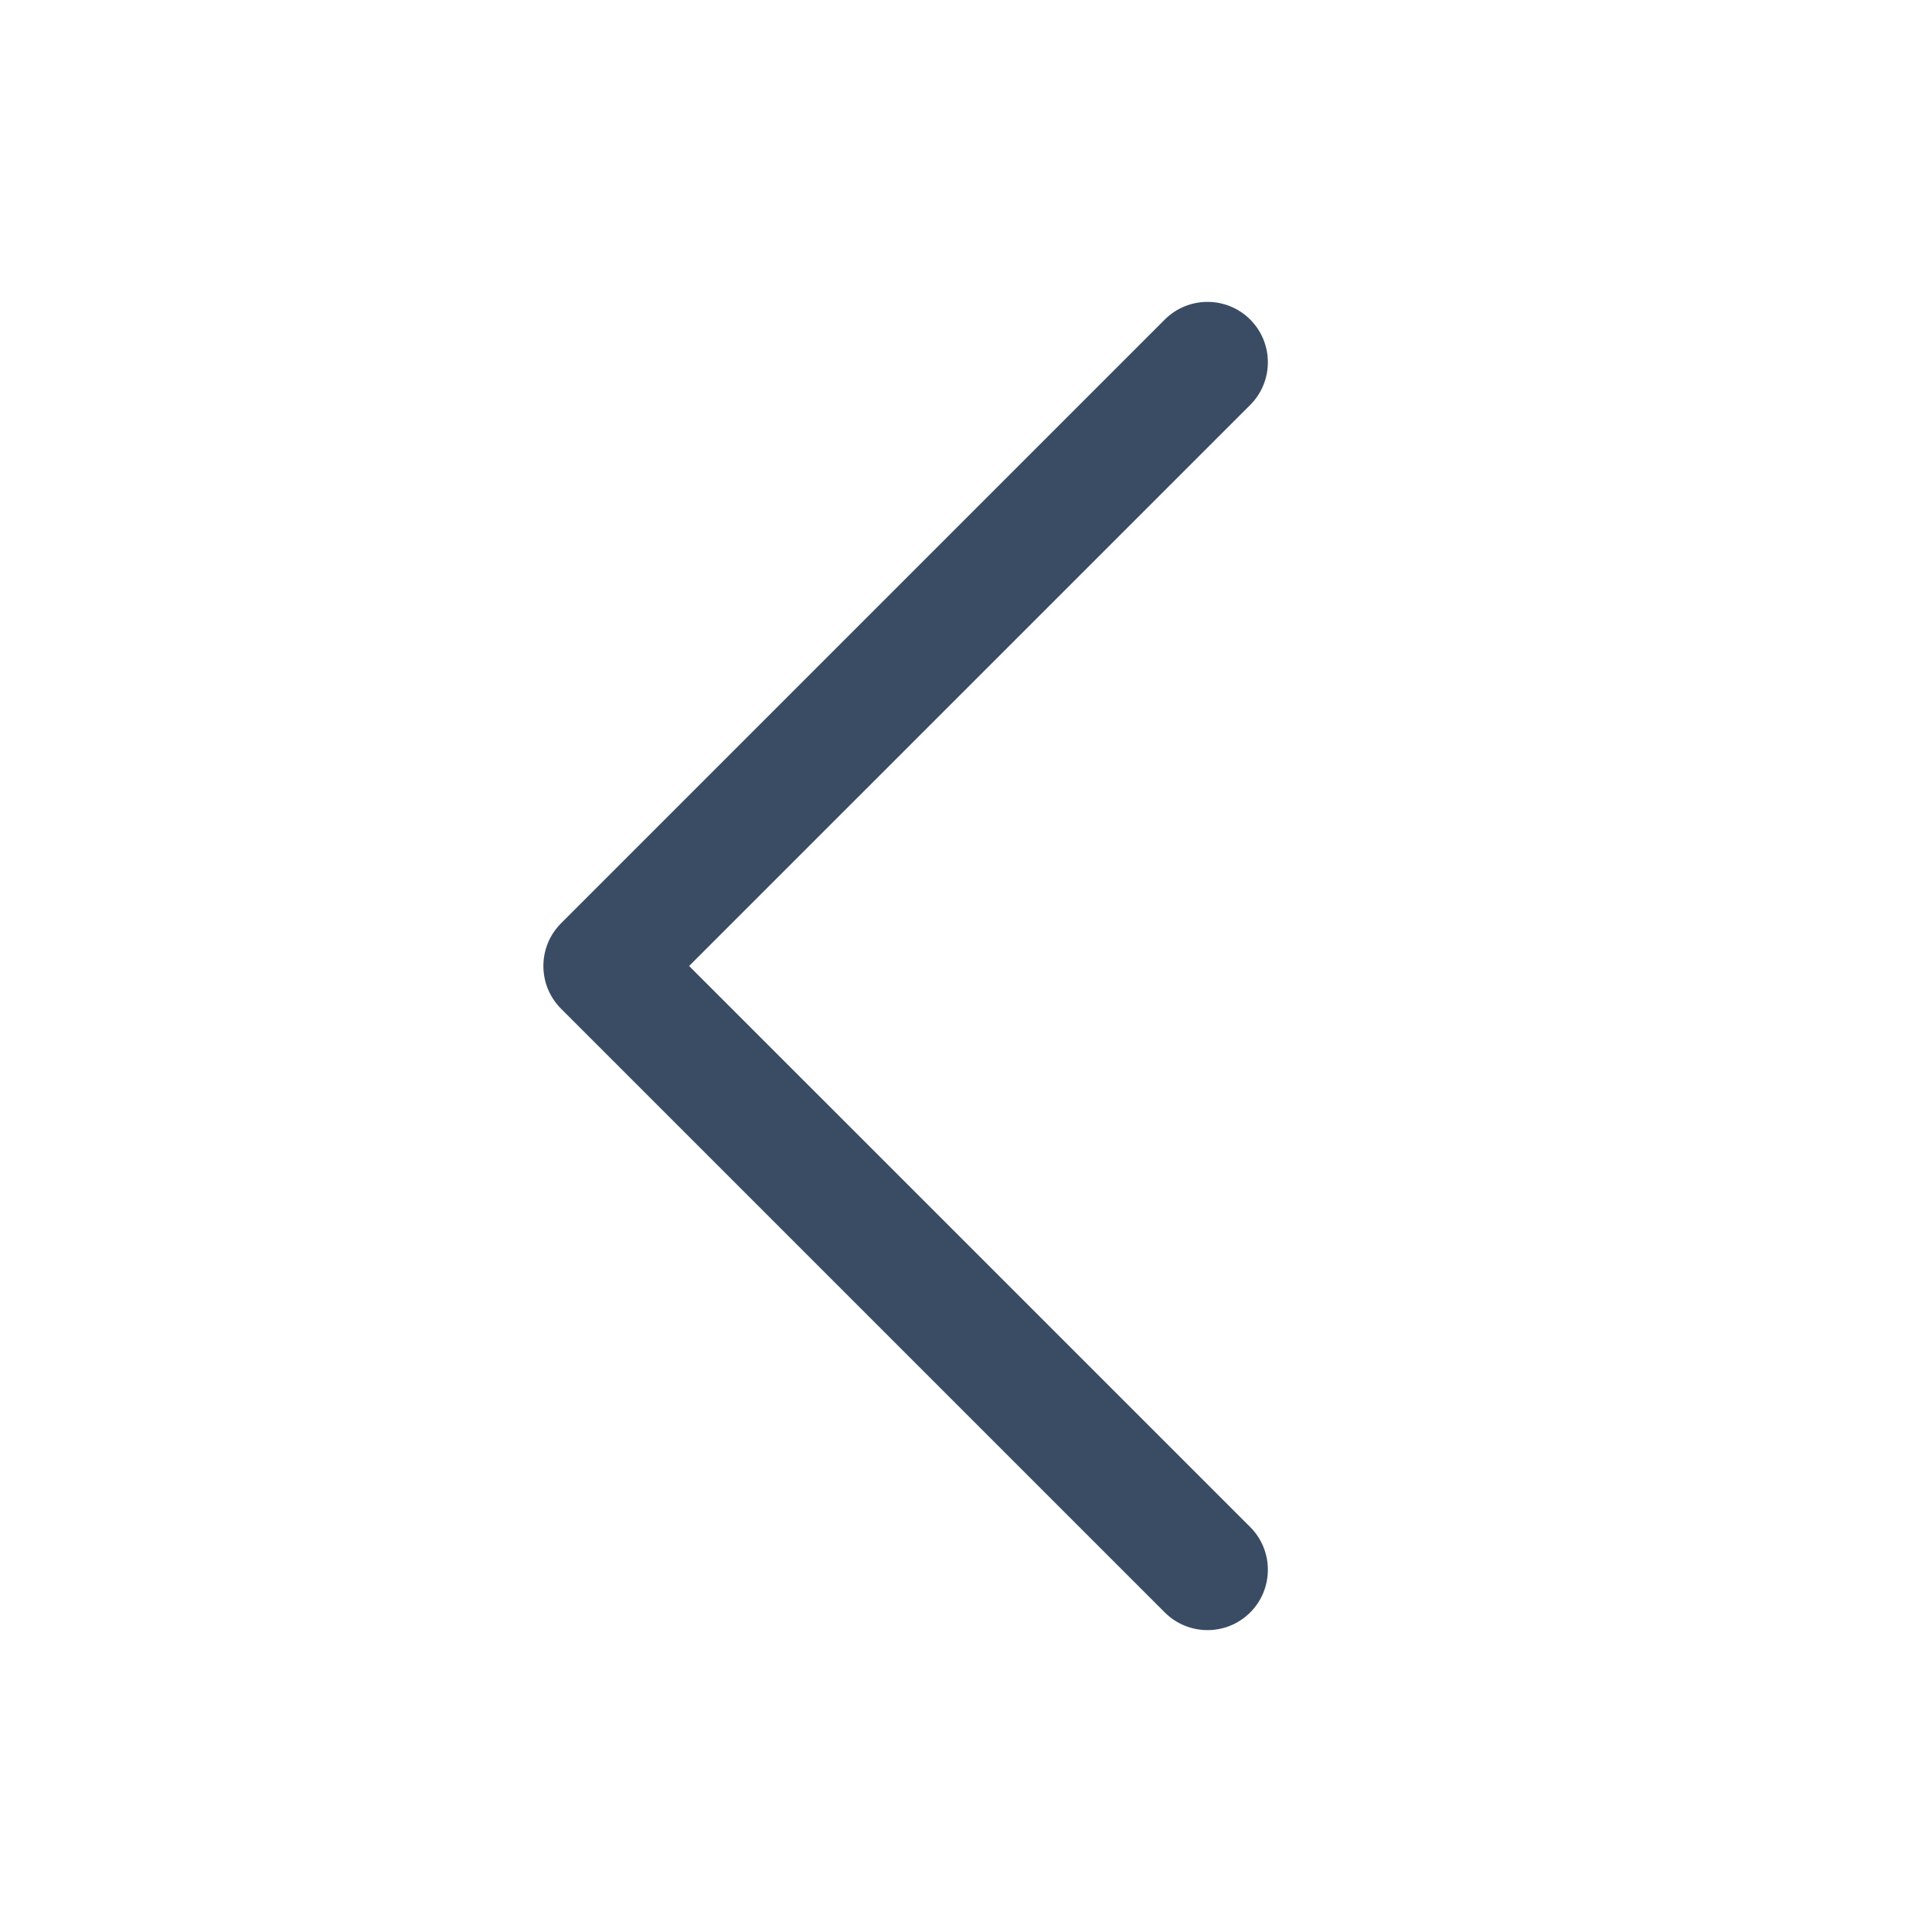
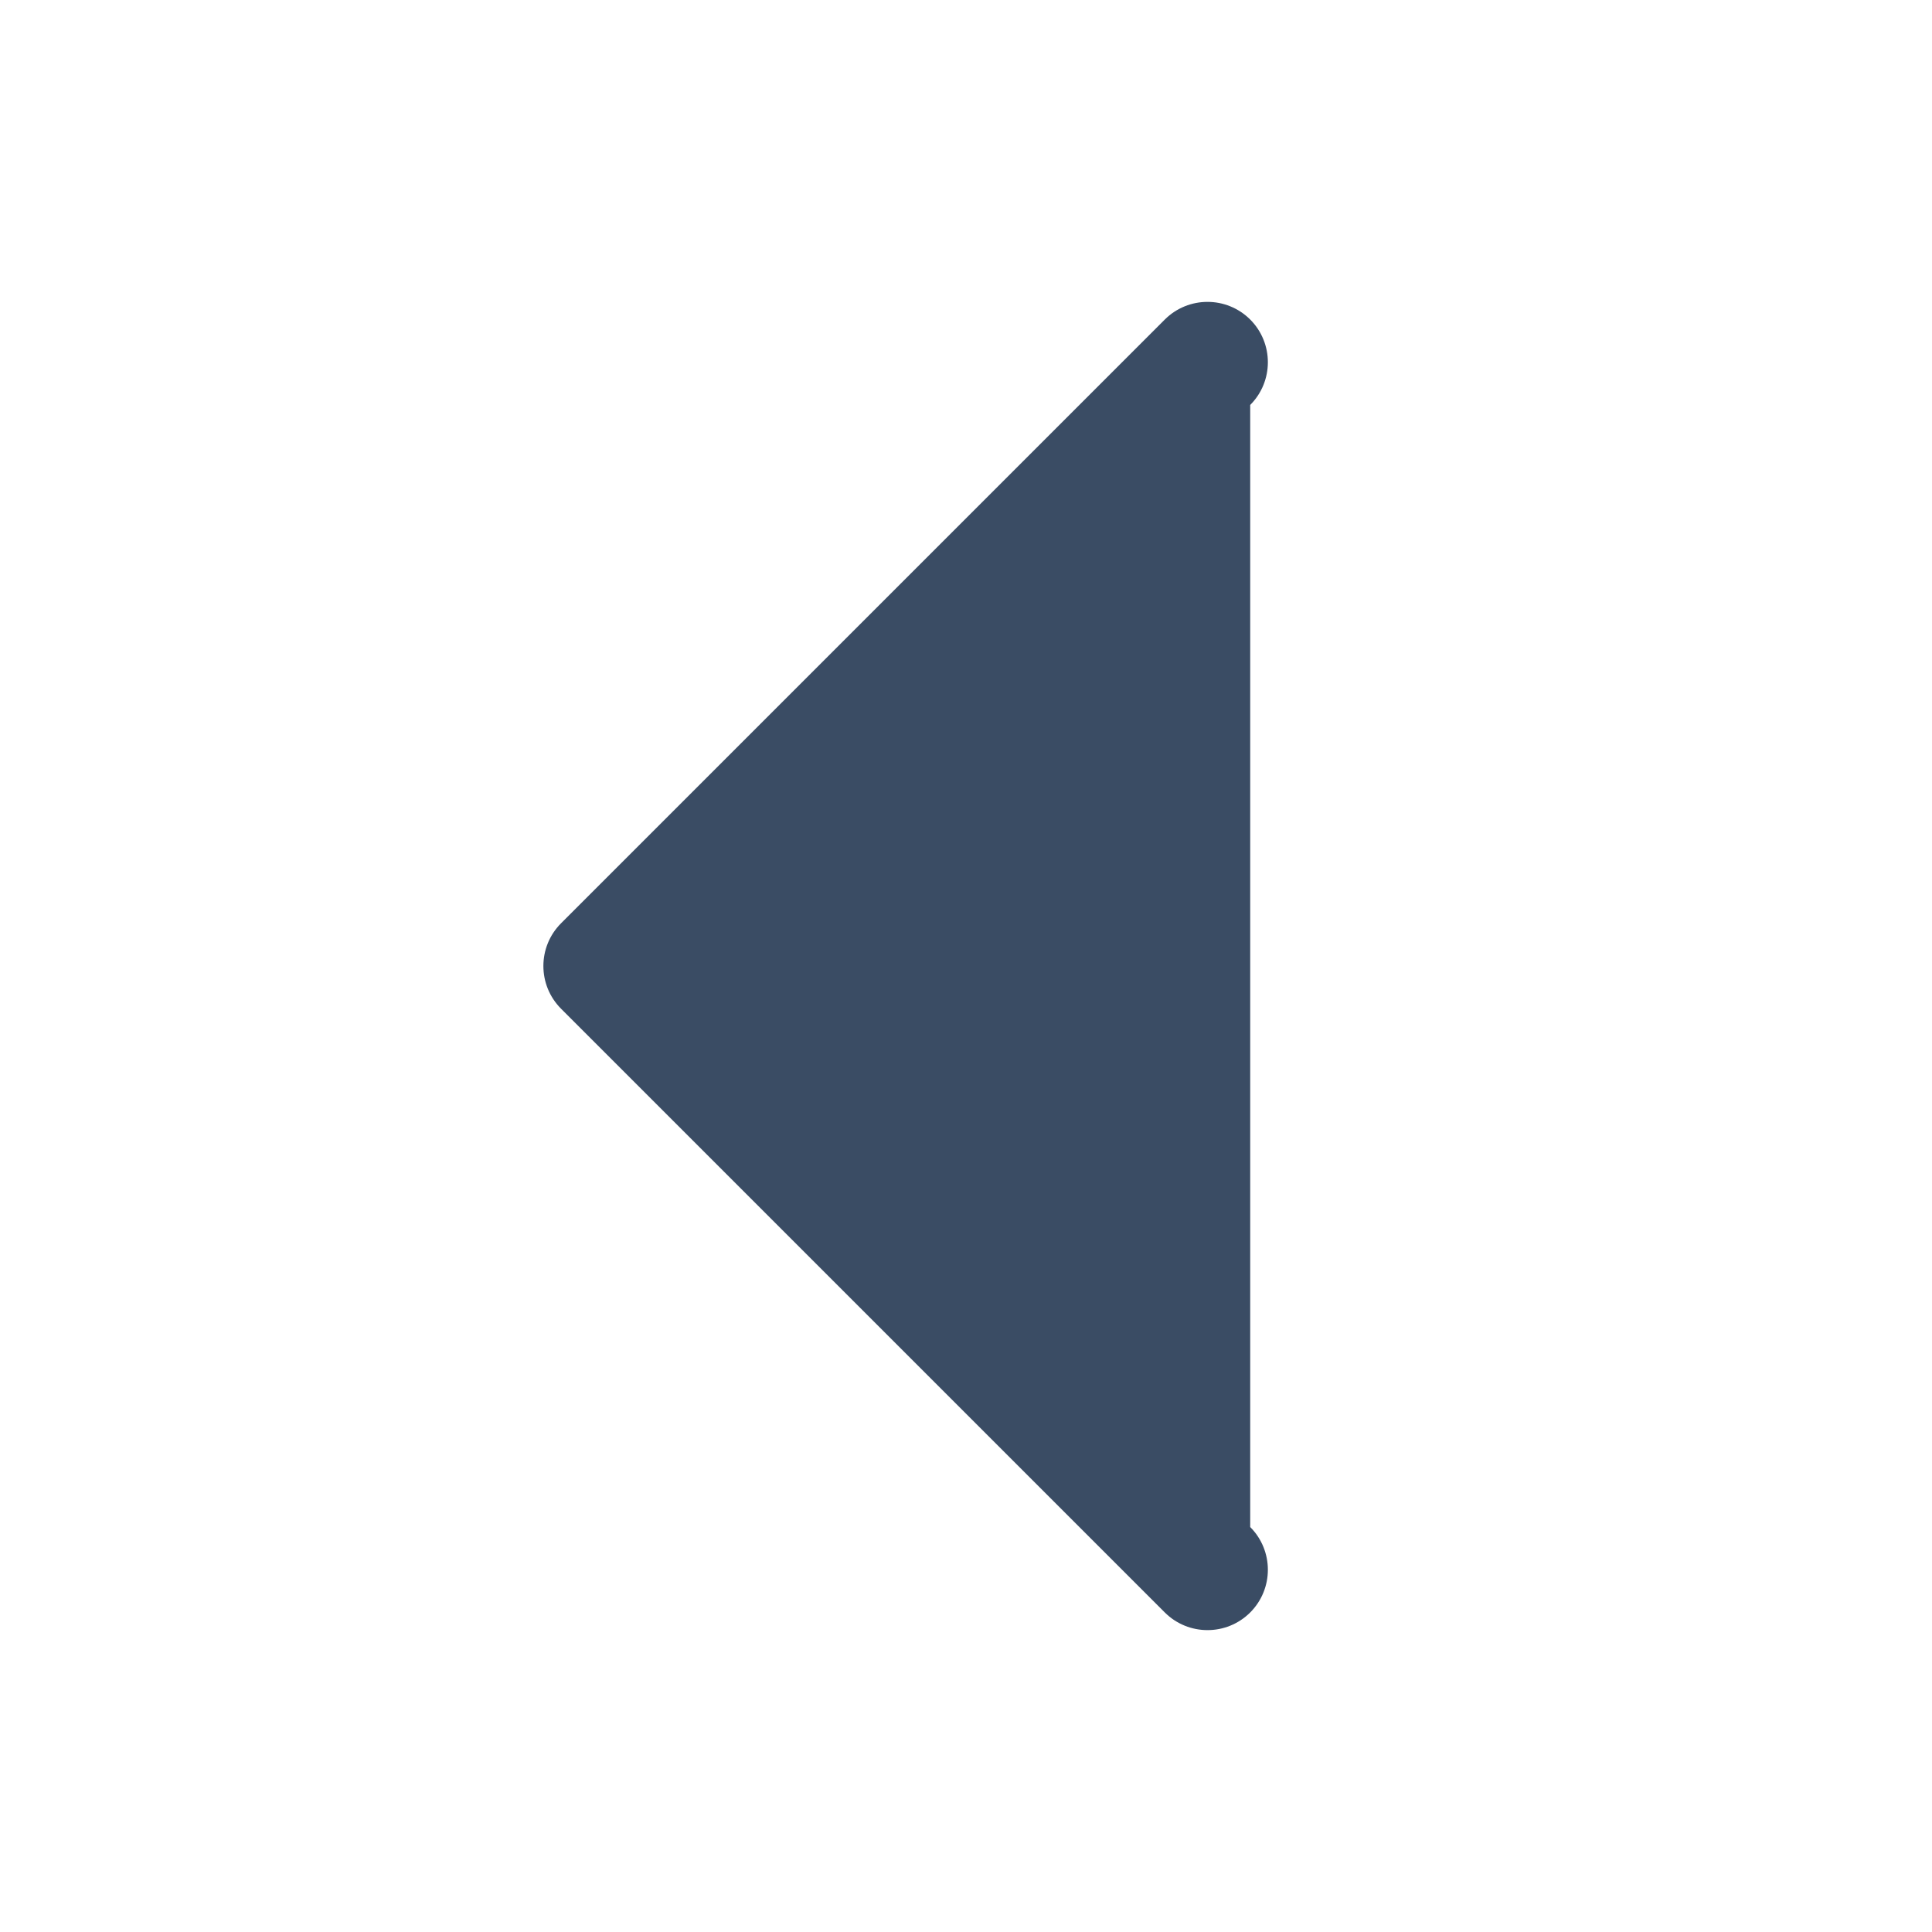
<svg xmlns="http://www.w3.org/2000/svg" width="48" height="48" viewBox="0 0 48 48" fill="none">
  <g id="caret-left">
-     <path id="Vector (Stroke)" fill-rule="evenodd" clip-rule="evenodd" d="M31.061 7.939C31.646 8.525 31.646 9.475 31.061 10.061L17.121 24L31.061 37.939C31.646 38.525 31.646 39.475 31.061 40.061C30.475 40.646 29.525 40.646 28.939 40.061L13.939 25.061C13.354 24.475 13.354 23.525 13.939 22.939L28.939 7.939C29.525 7.354 30.475 7.354 31.061 7.939Z" fill="#3A4C64" />
+     <path id="Vector (Stroke)" fill-rule="evenodd" clip-rule="evenodd" d="M31.061 7.939C31.646 8.525 31.646 9.475 31.061 10.061L31.061 37.939C31.646 38.525 31.646 39.475 31.061 40.061C30.475 40.646 29.525 40.646 28.939 40.061L13.939 25.061C13.354 24.475 13.354 23.525 13.939 22.939L28.939 7.939C29.525 7.354 30.475 7.354 31.061 7.939Z" fill="#3A4C64" />
  </g>
</svg>